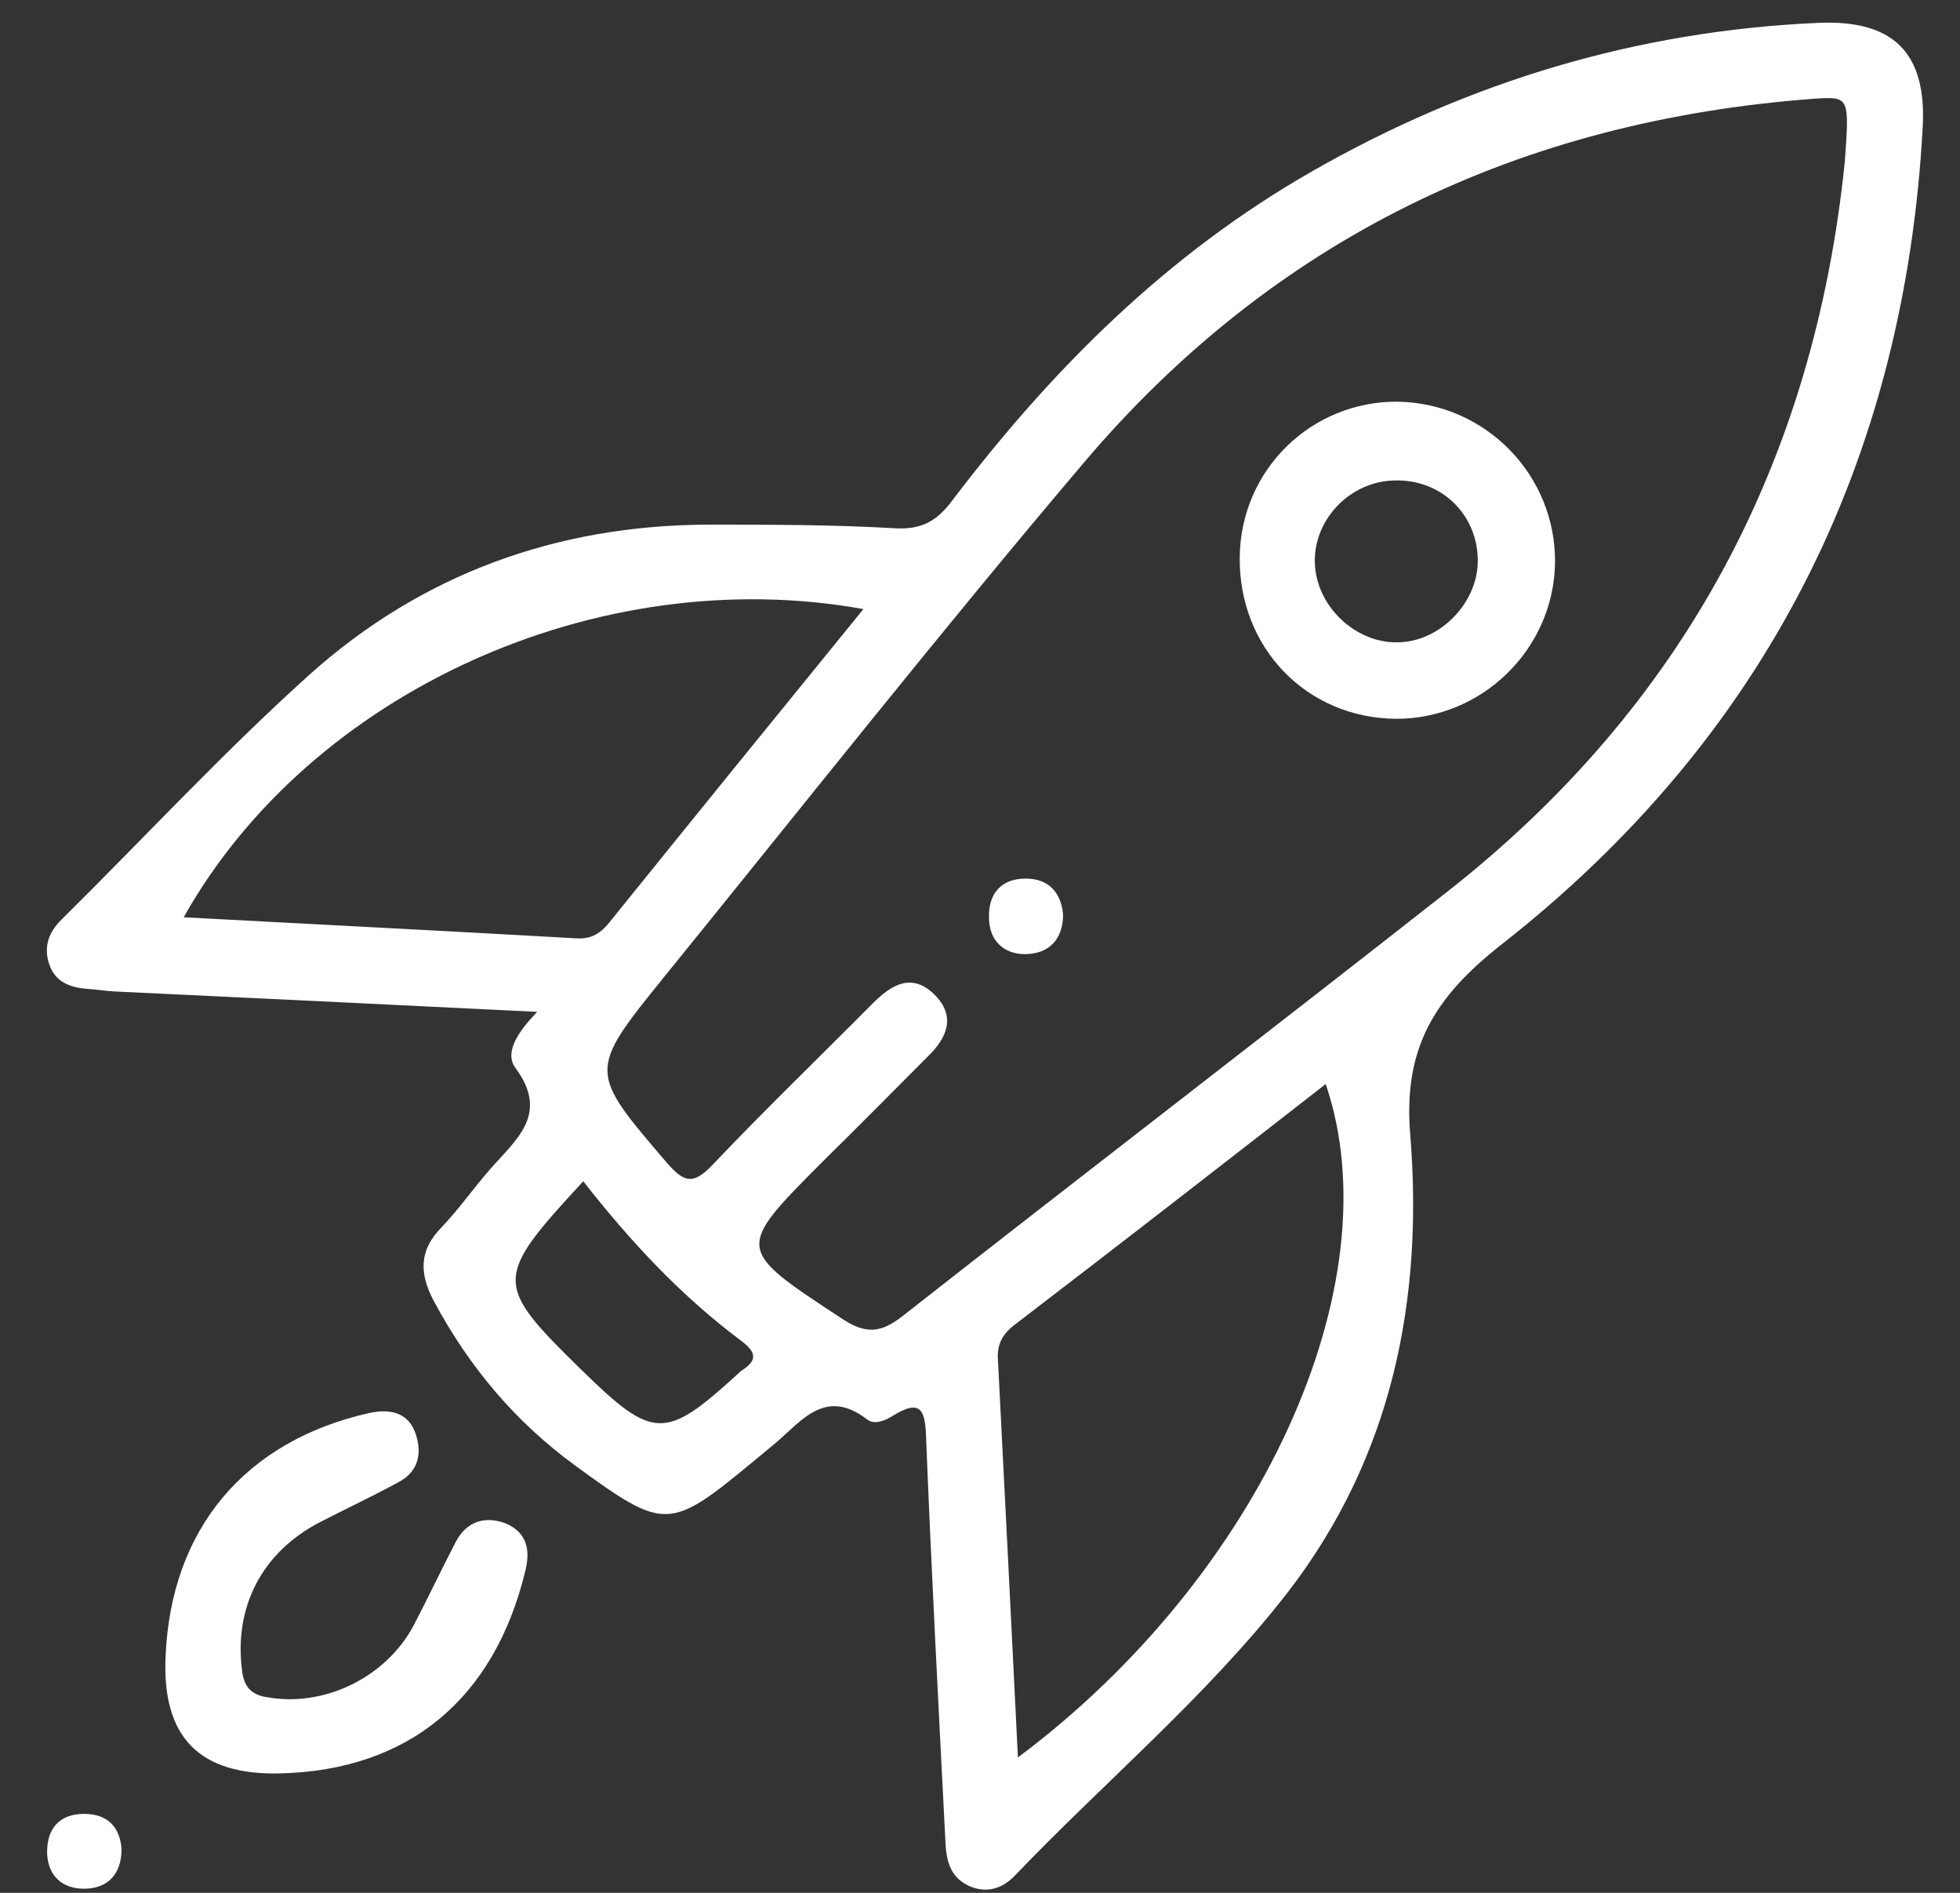
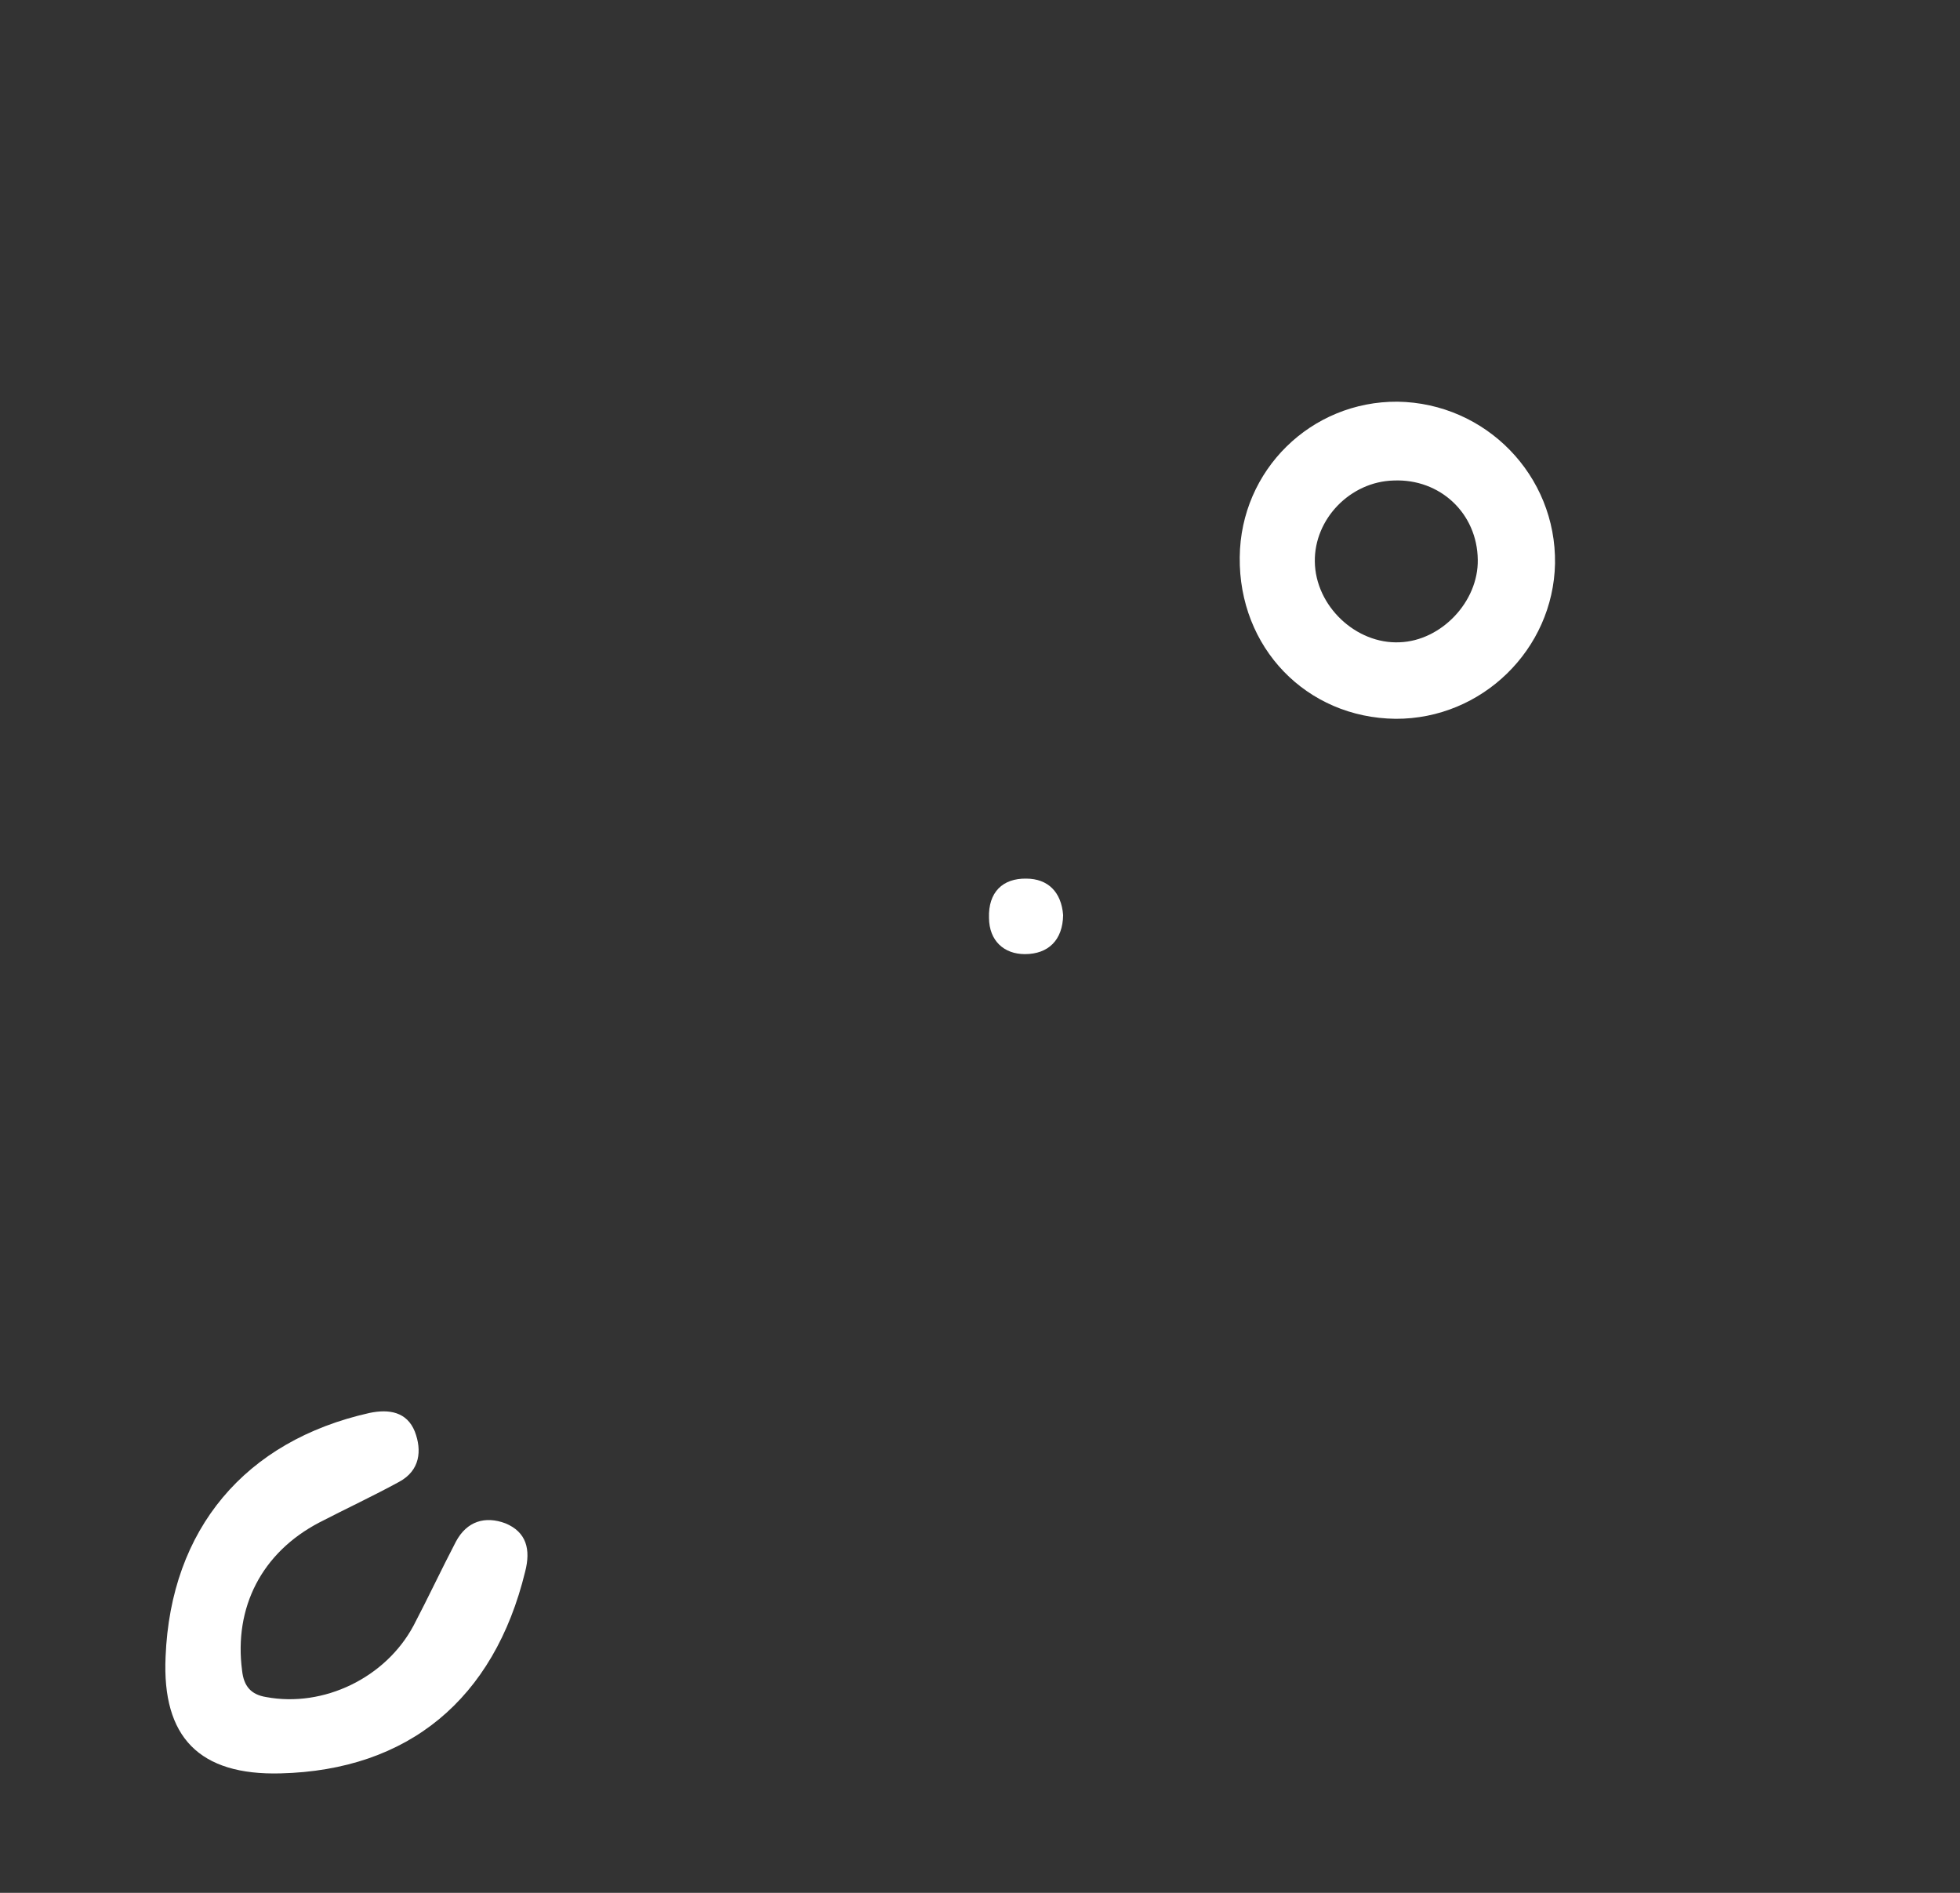
<svg xmlns="http://www.w3.org/2000/svg" width="29px" height="28px" viewBox="0 0 29 28" version="1.1">
  <rect x="0" y="0" width="29" height="28" fill="#333333" stroke="none" />
  <title>Conferences and Events Planning</title>
  <desc>Created with Sketch.</desc>
  <defs />
  <g id="Page-1" stroke="none" stroke-width="1" fill="none" fill-rule="evenodd">
    <g id="Desktop-HD" transform="translate(-849, -794)" fill="#FFFFFF">
      <g id="Conferences-and-Events-Planning" transform="translate(849.461, 794)">
        <g id="Group">
-           <path d="M7.487,14.968 C5.291,14.861 3.266,14.761 1.231,14.666 C1.105,14.66 0.972,14.637 0.842,14.629 C0.581,14.61 0.356,14.532 0.266,14.26 C0.184,14.01 0.254,13.795 0.449,13.603 C1.675,12.392 2.847,11.123 4.129,9.97 C5.785,8.491 7.778,7.769 10.008,7.761 C10.939,7.761 11.867,7.761 12.791,7.815 C13.179,7.835 13.4,7.704 13.617,7.419 C15.099,5.464 16.809,3.756 18.962,2.529 C21.282,1.203 23.772,0.455 26.447,0.338 C27.543,0.292 28.049,0.769 27.987,1.885 C27.717,6.835 25.657,10.91 21.762,13.966 C20.755,14.755 20.295,15.514 20.406,16.799 C20.601,19.244 20.131,21.559 18.594,23.553 C17.397,25.094 15.893,26.346 14.548,27.752 C14.369,27.936 14.139,28.012 13.881,27.9 C13.561,27.755 13.535,27.465 13.524,27.175 C13.424,25.215 13.32,23.249 13.242,21.283 C13.23,20.878 13.179,20.673 12.74,20.949 C12.631,21.016 12.477,21.082 12.367,20.996 C11.756,20.527 11.407,21.01 11.019,21.342 C10.917,21.427 10.814,21.511 10.709,21.599 C9.442,22.647 9.382,22.651 8.053,21.682 C7.166,21.036 6.476,20.216 5.957,19.244 C5.744,18.841 5.736,18.502 6.065,18.163 C6.327,17.889 6.539,17.584 6.786,17.301 C7.169,16.862 7.675,16.484 7.166,15.799 C6.994,15.563 7.213,15.254 7.487,14.968 Z M26.834,2.398 C26.904,1.434 26.904,1.427 26.389,1.46 C22.034,1.781 18.38,3.526 15.555,6.868 C13.439,9.364 11.407,11.936 9.348,14.473 C8.233,15.852 8.252,15.852 9.412,17.208 C9.656,17.485 9.791,17.533 10.07,17.243 C10.847,16.425 11.656,15.645 12.451,14.844 C12.73,14.564 13.03,14.384 13.365,14.712 C13.686,15.031 13.555,15.349 13.269,15.626 C12.755,16.142 12.239,16.664 11.718,17.176 C10.414,18.484 10.422,18.471 11.99,19.502 C12.357,19.747 12.579,19.716 12.904,19.46 C15.58,17.36 18.282,15.29 20.96,13.185 C24.46,10.435 26.382,6.81 26.834,2.398 Z M12.314,9.01 C8.379,8.301 4.123,10.245 2.257,13.569 C4.202,13.674 6.13,13.77 8.059,13.88 C8.285,13.895 8.42,13.812 8.556,13.644 C9.787,12.118 11.02,10.599 12.314,9.01 Z M14.6,25.997 C18.189,23.316 20.163,18.996 19.154,16.036 C17.614,17.236 16.082,18.426 14.545,19.602 C14.37,19.739 14.289,19.889 14.304,20.107 C14.404,22.06 14.503,24.015 14.6,25.997 Z M8.169,17.474 C6.841,18.911 6.841,18.99 8.138,20.26 C9.206,21.305 9.378,21.31 10.462,20.318 C10.482,20.304 10.493,20.284 10.511,20.275 C10.734,20.133 10.744,20.016 10.515,19.841 C9.625,19.178 8.873,18.374 8.169,17.474 Z" id="Shape" />
          <path d="M3.688,26.233 C2.492,26.264 1.934,25.701 1.989,24.506 C2.065,22.621 3.164,21.313 5.007,20.901 C5.295,20.841 5.56,20.884 5.677,21.177 C5.783,21.455 5.756,21.752 5.445,21.92 C5.059,22.131 4.659,22.317 4.265,22.521 C3.41,22.967 2.998,23.779 3.121,24.713 C3.146,24.944 3.253,25.068 3.478,25.104 C4.325,25.262 5.245,24.821 5.659,24.045 C5.874,23.635 6.07,23.216 6.285,22.804 C6.447,22.501 6.718,22.422 7.017,22.534 C7.329,22.663 7.394,22.921 7.309,23.249 C6.849,25.135 5.58,26.187 3.688,26.233 Z" id="Shape" />
-           <path d="M1.338,27.357 C1.335,27.717 1.14,27.939 0.781,27.939 C0.465,27.939 0.25,27.755 0.236,27.414 C0.23,27.047 0.419,26.832 0.786,26.832 C1.112,26.832 1.314,27.009 1.338,27.357 Z" id="Shape" />
          <path d="M17.882,8.241 C17.895,6.953 18.938,5.933 20.218,5.942 C21.522,5.962 22.567,7.032 22.547,8.337 C22.521,9.608 21.464,10.639 20.188,10.633 C18.866,10.619 17.865,9.577 17.882,8.241 Z M21.404,8.279 C21.395,7.592 20.845,7.079 20.159,7.108 C19.516,7.125 18.984,7.678 18.993,8.307 C19.001,8.964 19.602,9.531 20.248,9.501 C20.865,9.479 21.415,8.899 21.404,8.279 Z" id="Shape" />
          <path d="M15.269,13.537 C15.263,13.908 15.048,14.114 14.703,14.114 C14.395,14.114 14.175,13.918 14.172,13.578 C14.16,13.199 14.374,12.991 14.724,12.997 C15.043,12.998 15.243,13.194 15.269,13.537 Z" id="Shape" />
        </g>
      </g>
    </g>
  </g>
</svg>